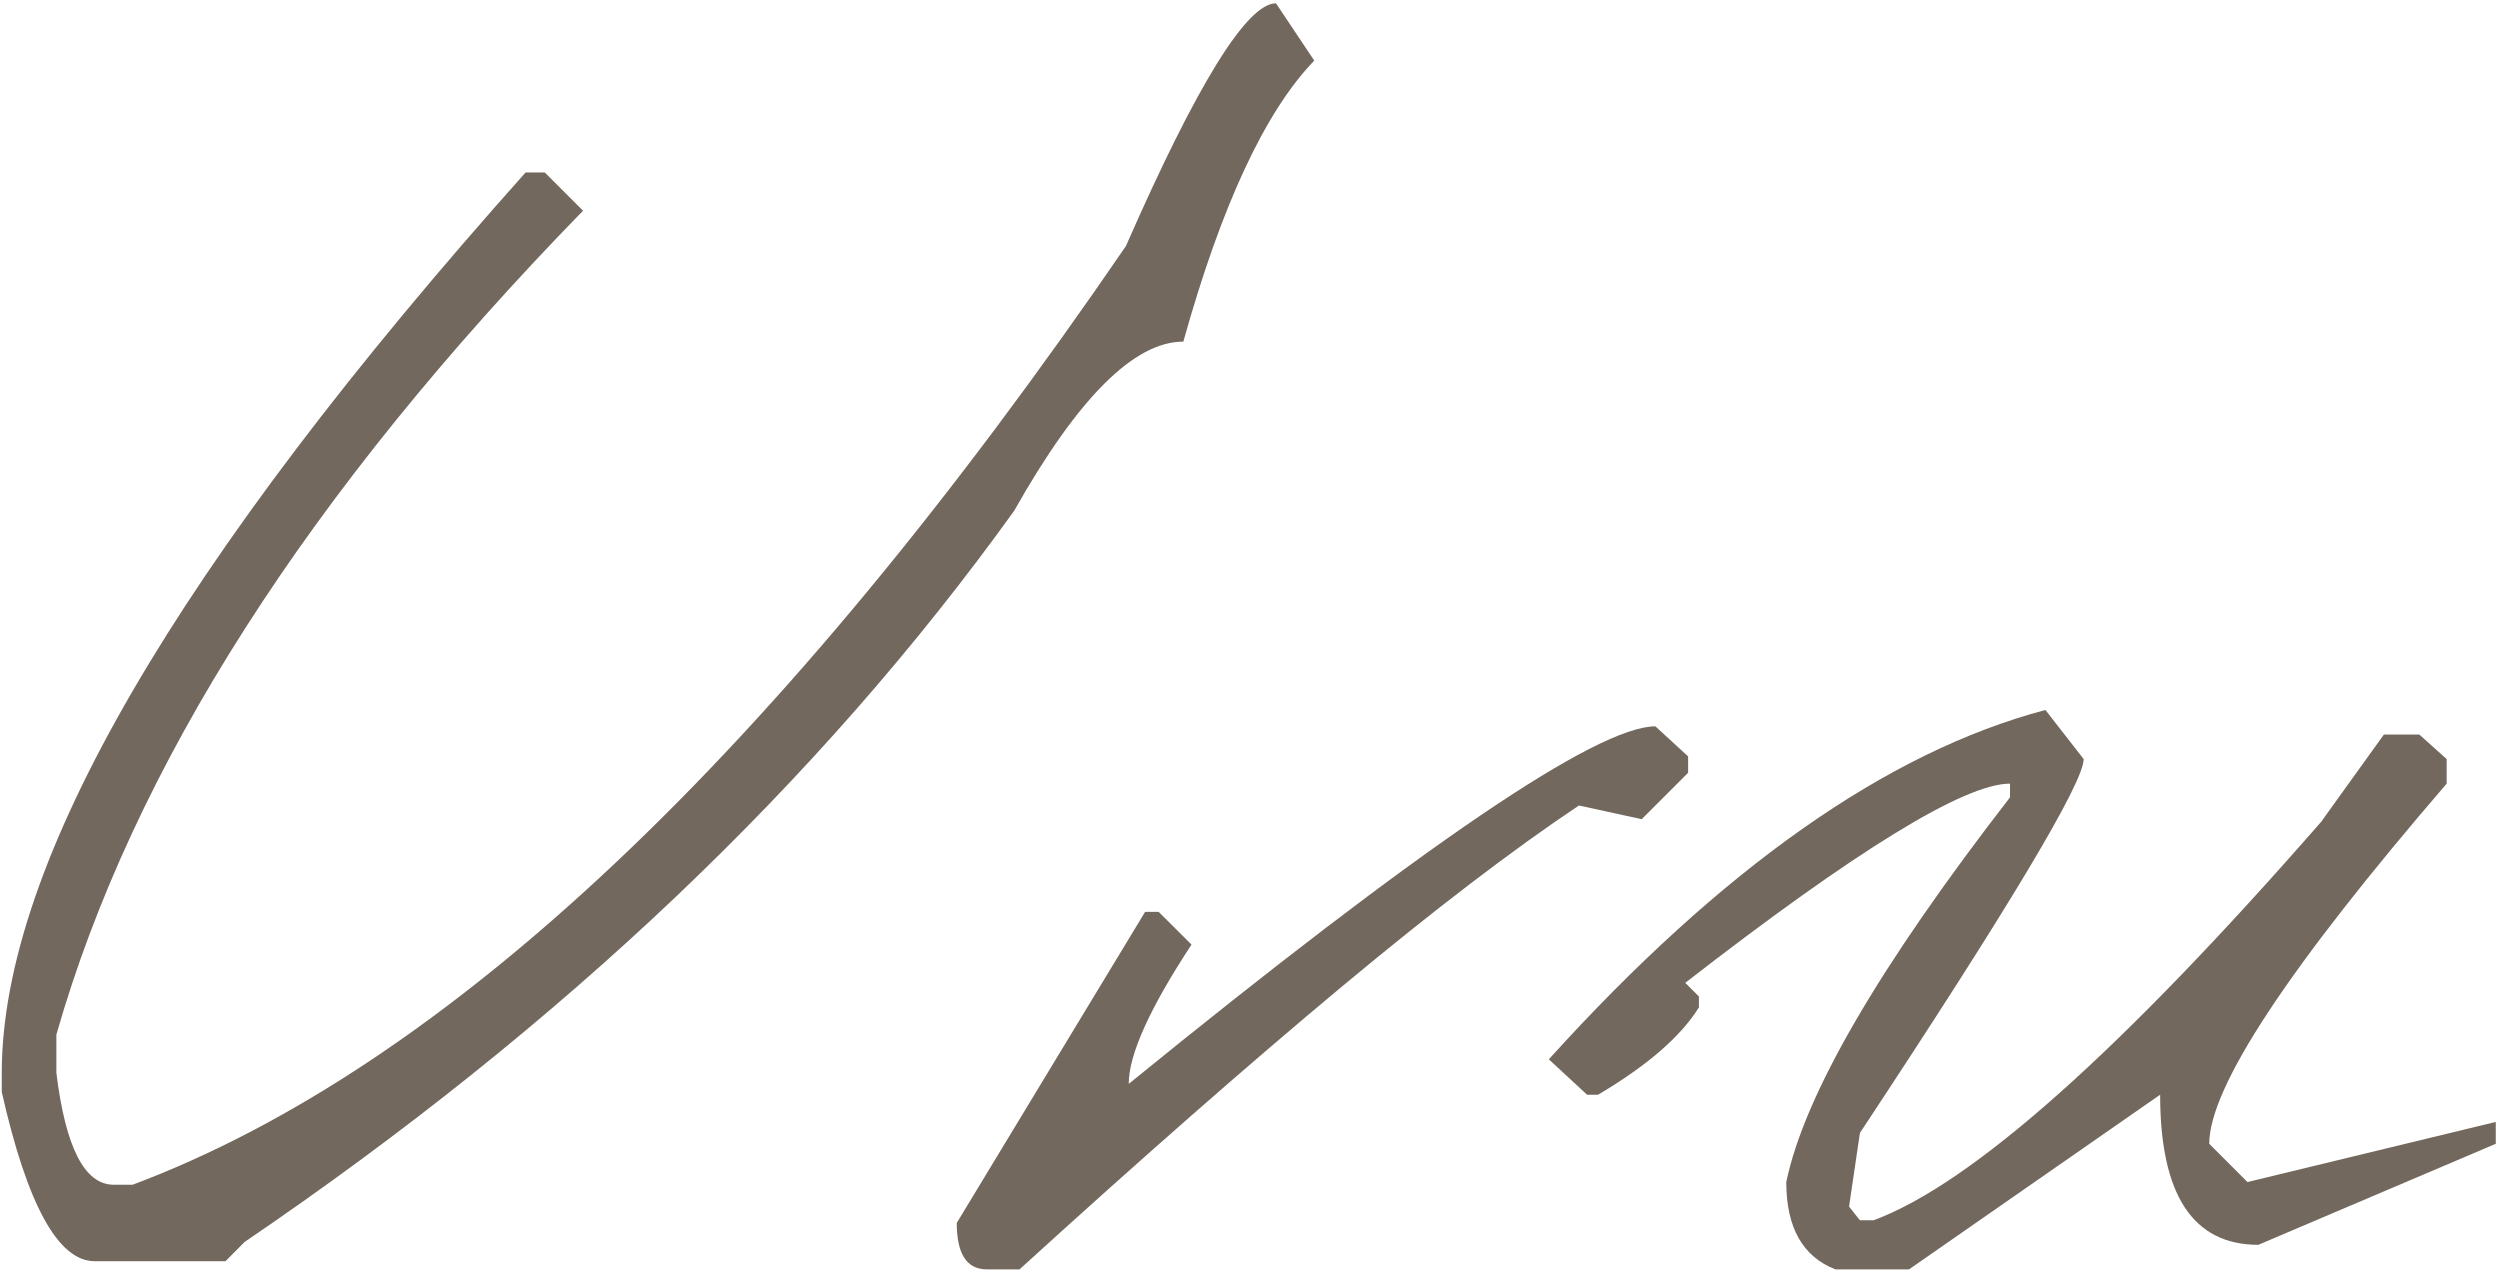
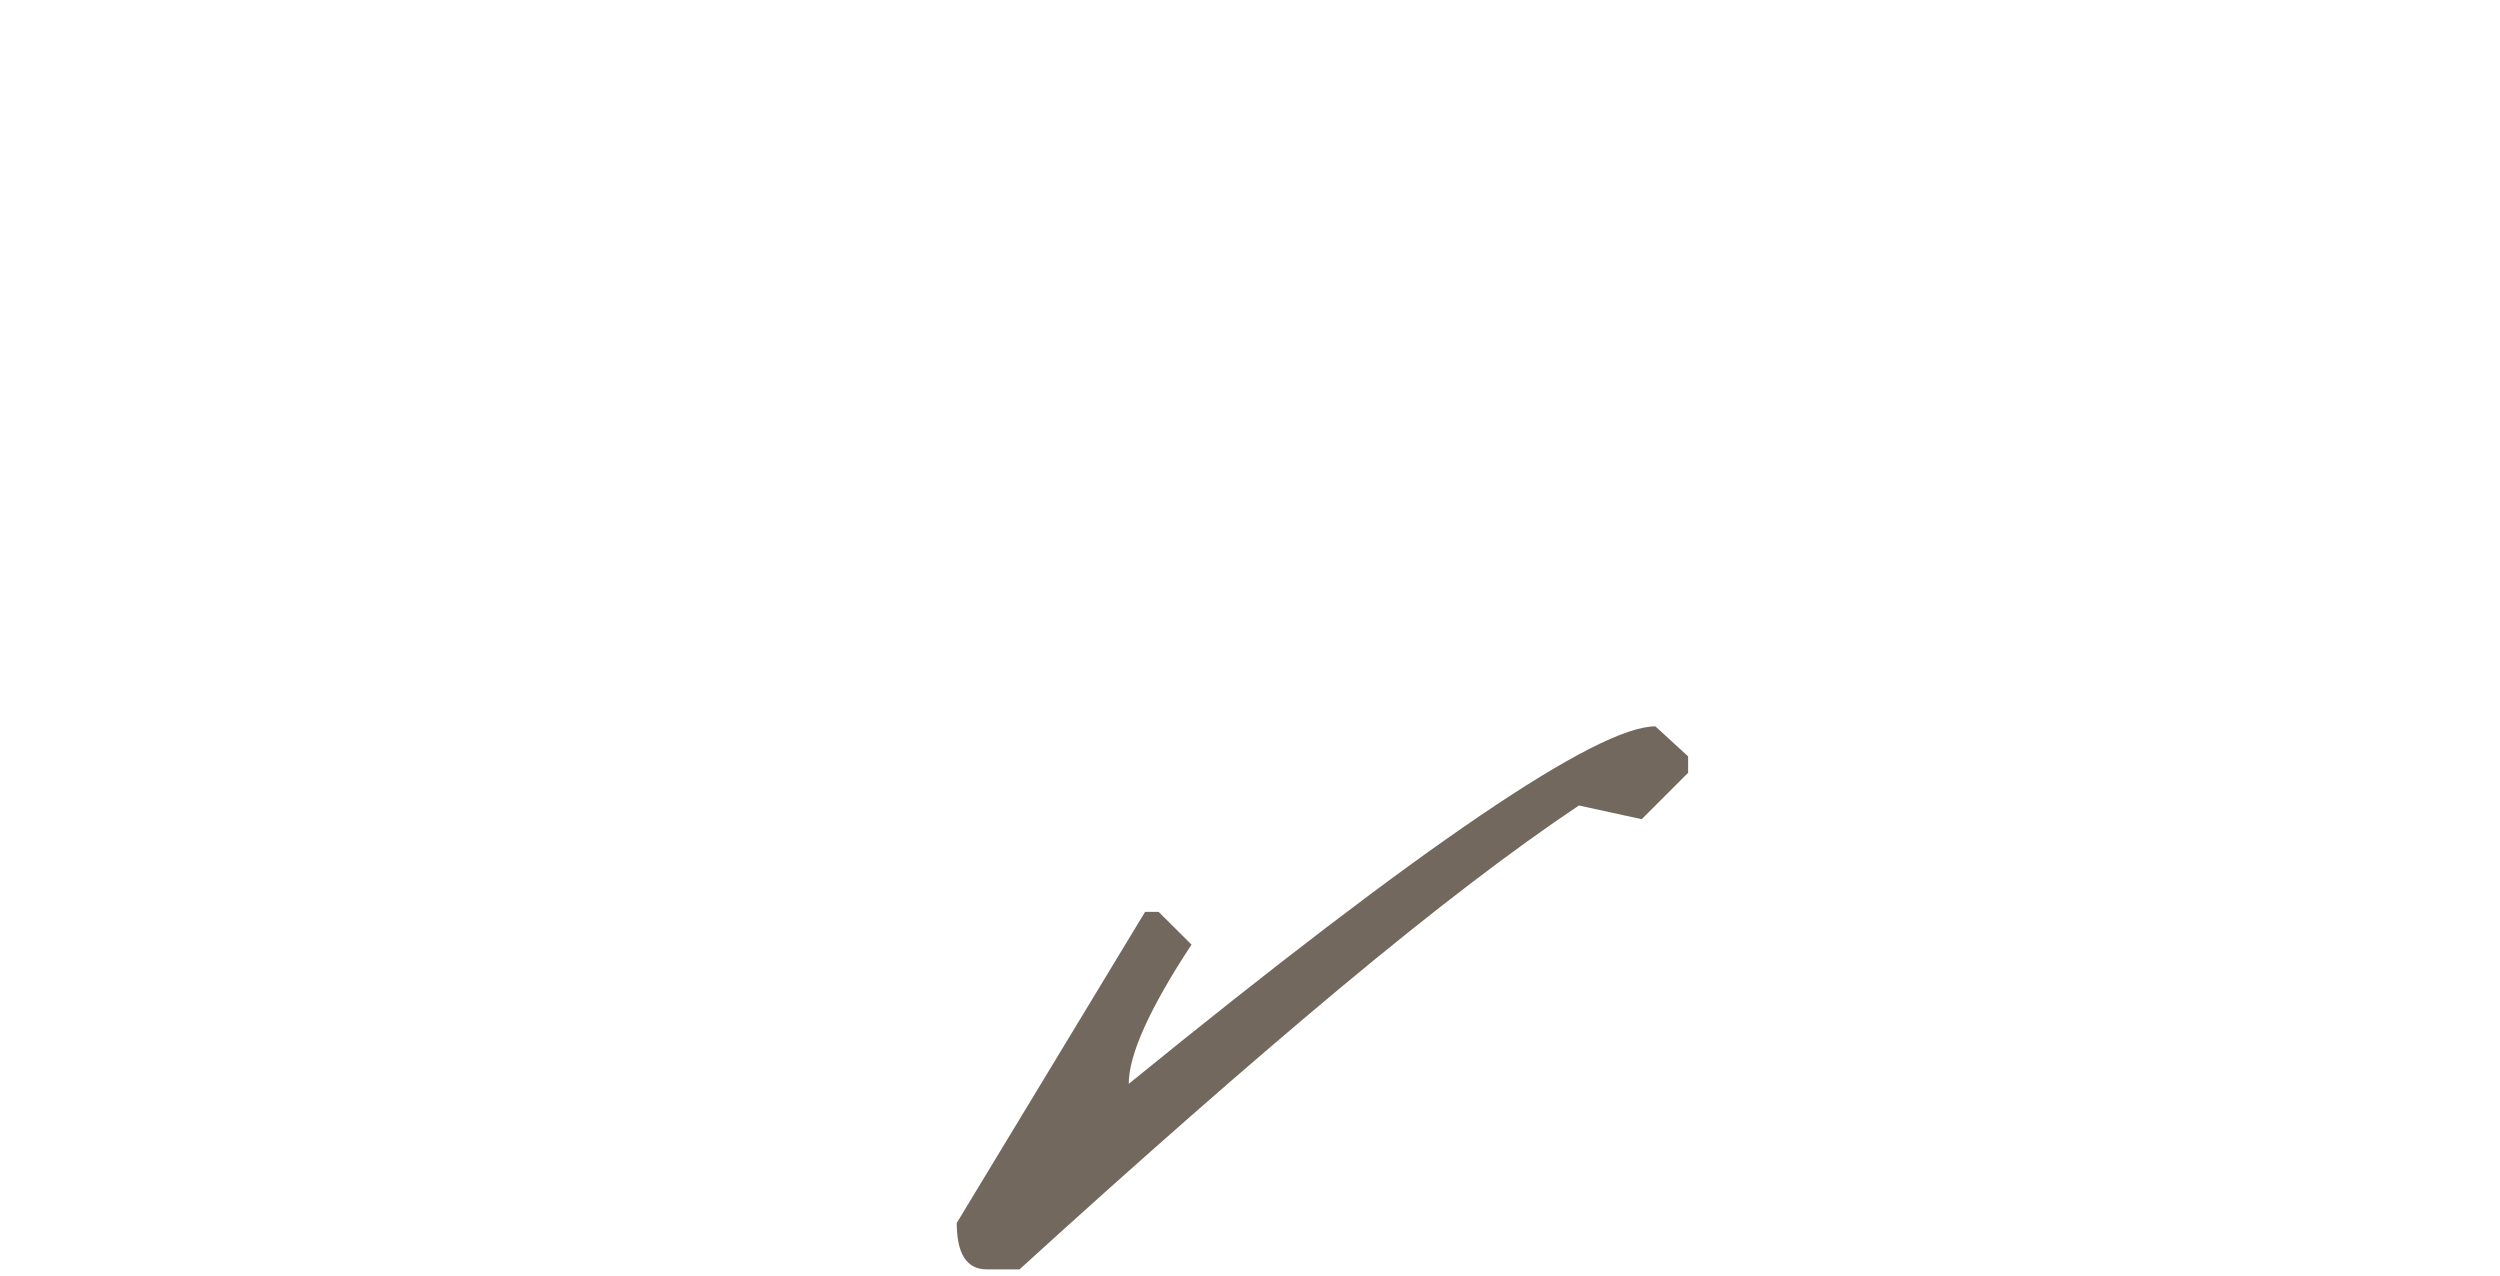
<svg xmlns="http://www.w3.org/2000/svg" width="331" height="169" viewBox="0 0 331 169" fill="none">
-   <path d="M174.005 8.023C167.505 14.762 161.724 27.163 156.672 45.231C150.156 45.231 142.693 52.7 134.276 67.627C108.495 103.517 74.531 135.788 32.38 164.439L29.859 166.981H12.526C7.703 166.981 3.609 159.517 0.234 144.585V142.044C0.234 114.351 23.349 74.616 69.588 22.835H72.13L77.193 27.898C40.818 65.221 17.573 101.58 7.464 136.981V142.044C8.672 151.919 11.198 156.856 15.047 156.856H17.568C59.234 141.205 103.068 99.783 149.068 32.585C158.469 11.158 165.094 0.439 168.943 0.439L174.005 8.023Z" fill="#72685D" />
  <path d="M223.507 100.148V102.314L217.361 108.46L209.049 106.648C200.382 112.429 189.903 120.434 177.611 130.668C165.33 140.908 151.122 153.372 134.986 168.064H130.653C127.997 168.064 126.674 166.017 126.674 161.918L151.611 120.731H153.403L157.757 125.064C152.215 133.497 149.445 139.642 149.445 143.502C188.221 111.95 211.465 96.168 219.174 96.168L223.507 100.148Z" fill="#72685D" />
-   <path d="M275.878 100.502C275.878 103.627 266.003 120.127 246.253 150.002L244.815 159.752L246.253 161.564H248.065C261.065 156.747 280.815 139.163 307.315 108.814L315.628 97.252H320.315L323.94 100.502V103.752C302.982 128.085 292.503 143.981 292.503 151.439L297.565 156.502L330.44 148.543V151.439L299.003 164.814C290.336 164.814 286.003 158.189 286.003 144.939L252.753 168.064H243.003C238.67 166.372 236.503 162.517 236.503 156.502C238.904 144.95 248.779 127.971 266.128 105.564V103.752C260.112 103.752 245.779 112.543 223.128 130.127L224.94 131.939V133.377C222.534 137.241 218.086 141.096 211.586 144.939H210.128L205.065 140.252C227.951 114.96 249.868 99.543 270.815 94.002L275.878 100.502Z" fill="#72685D" />
</svg>